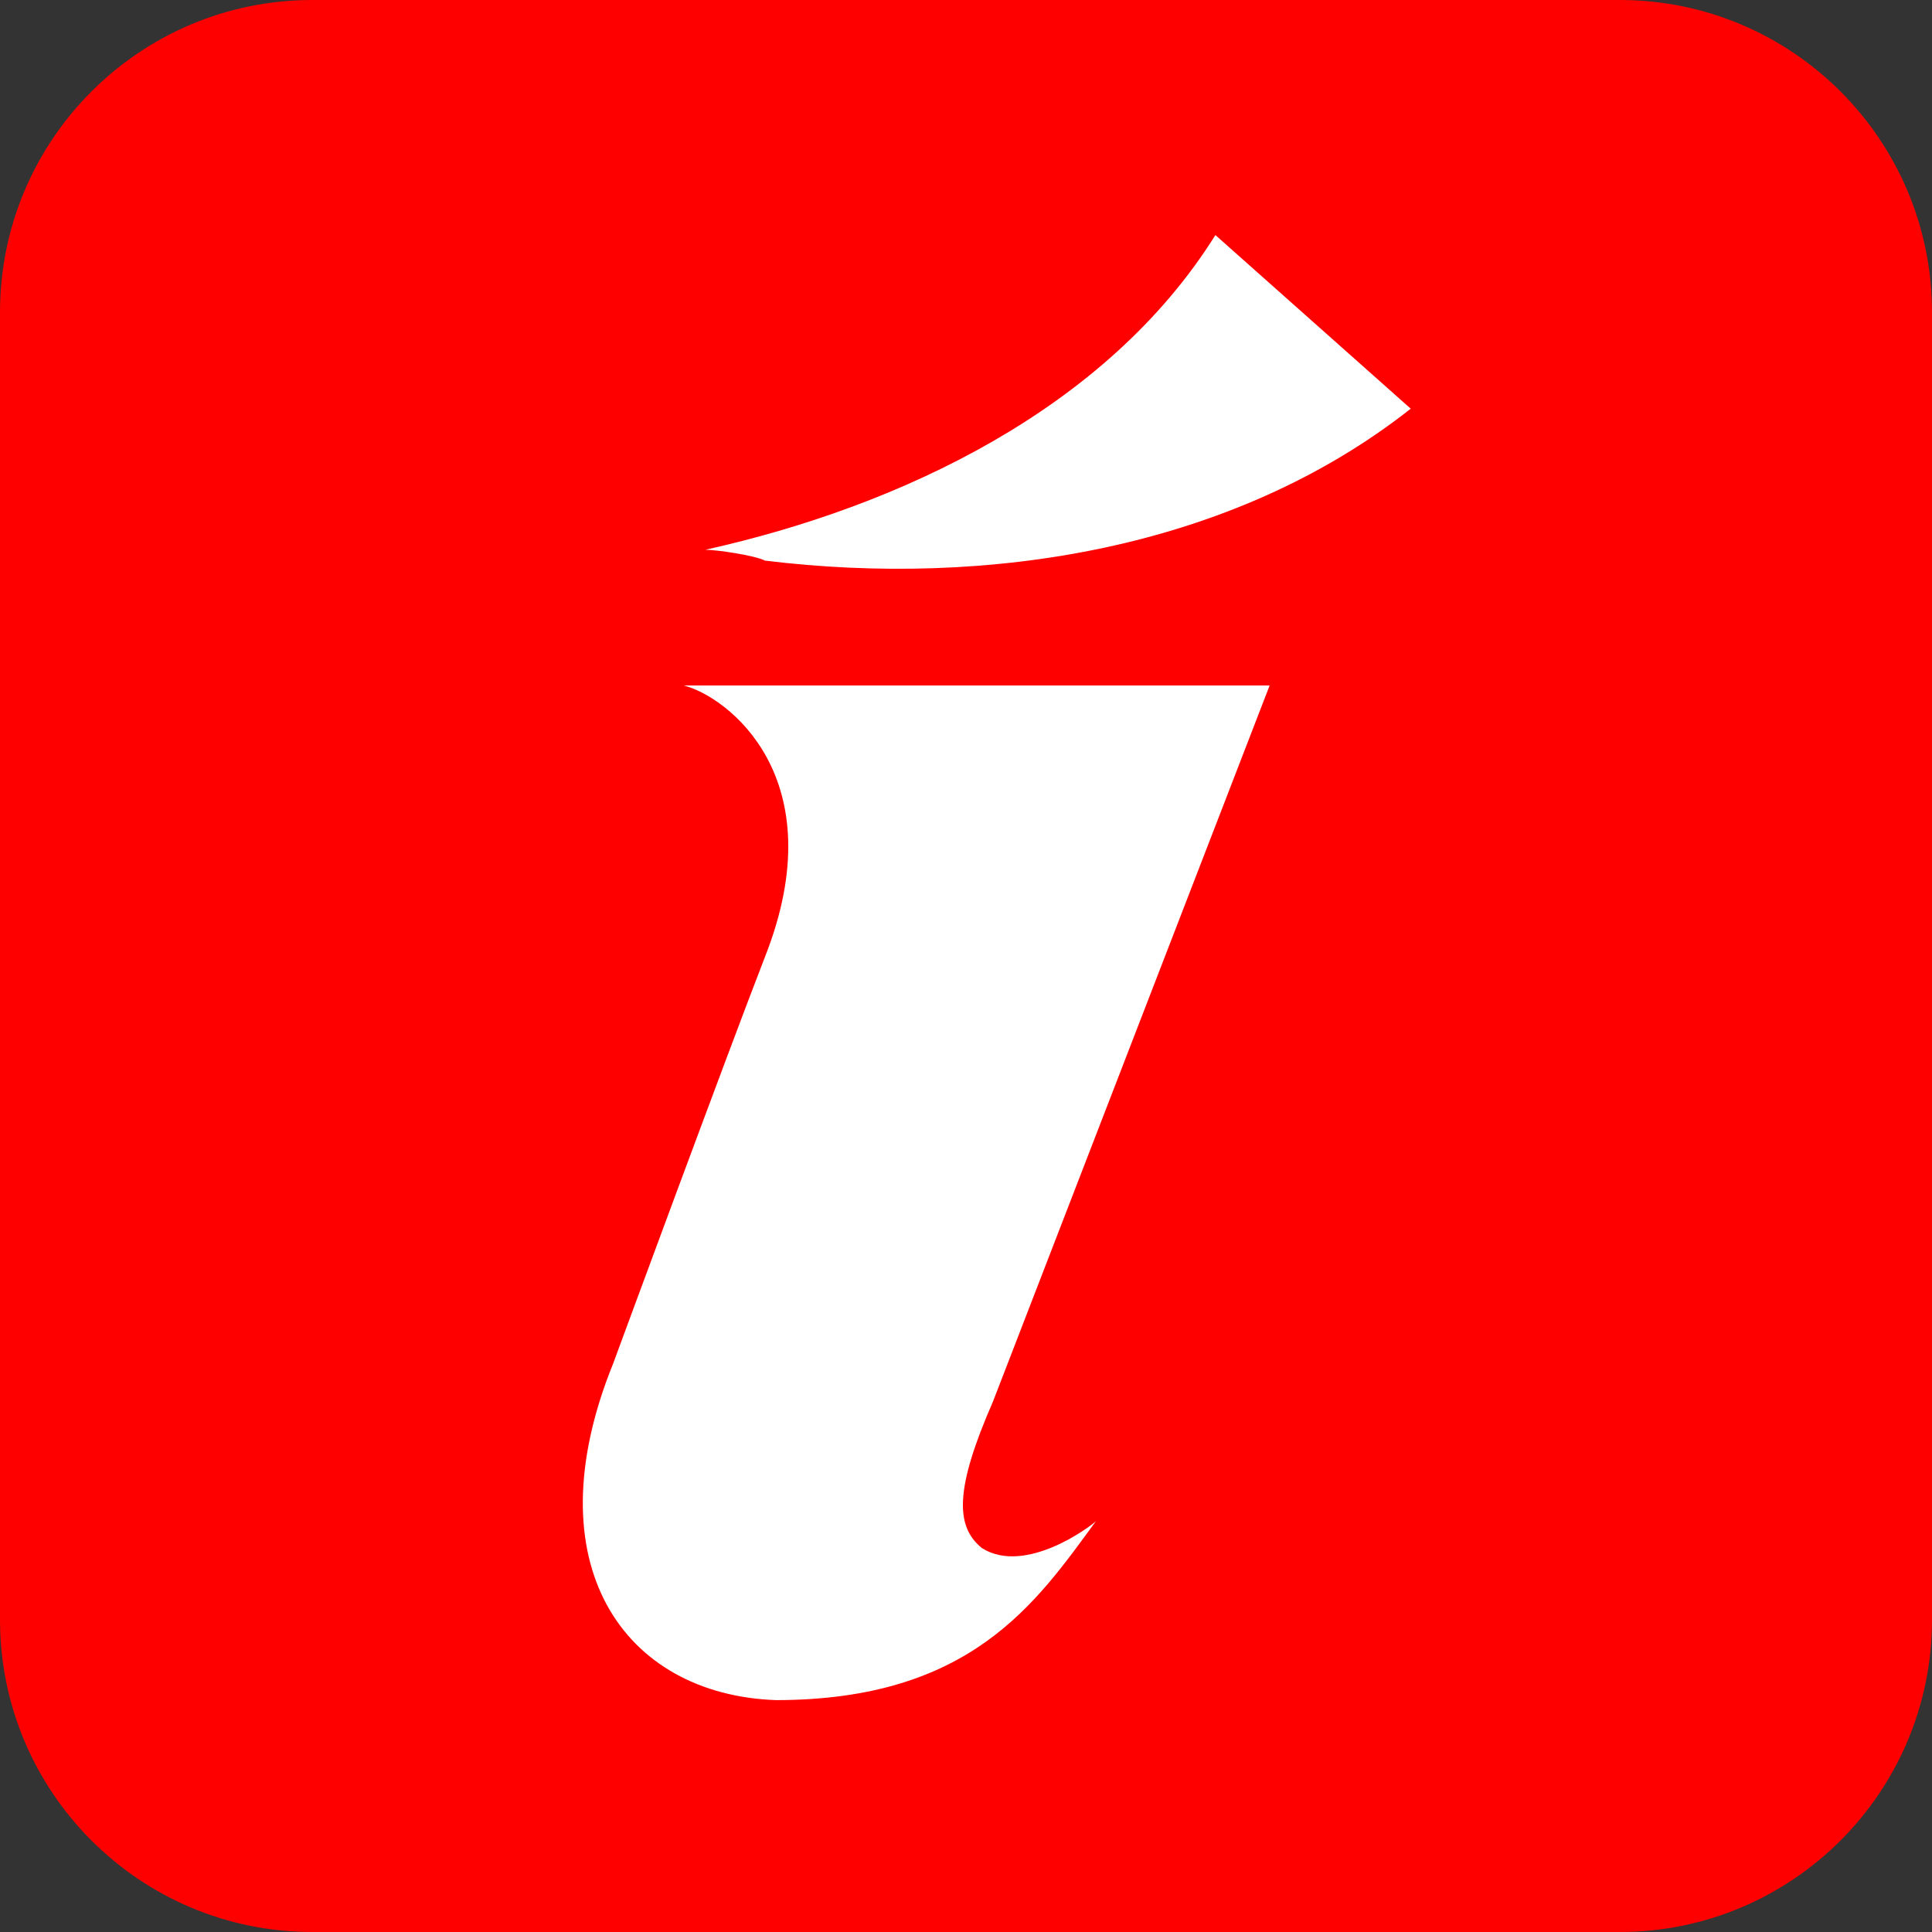
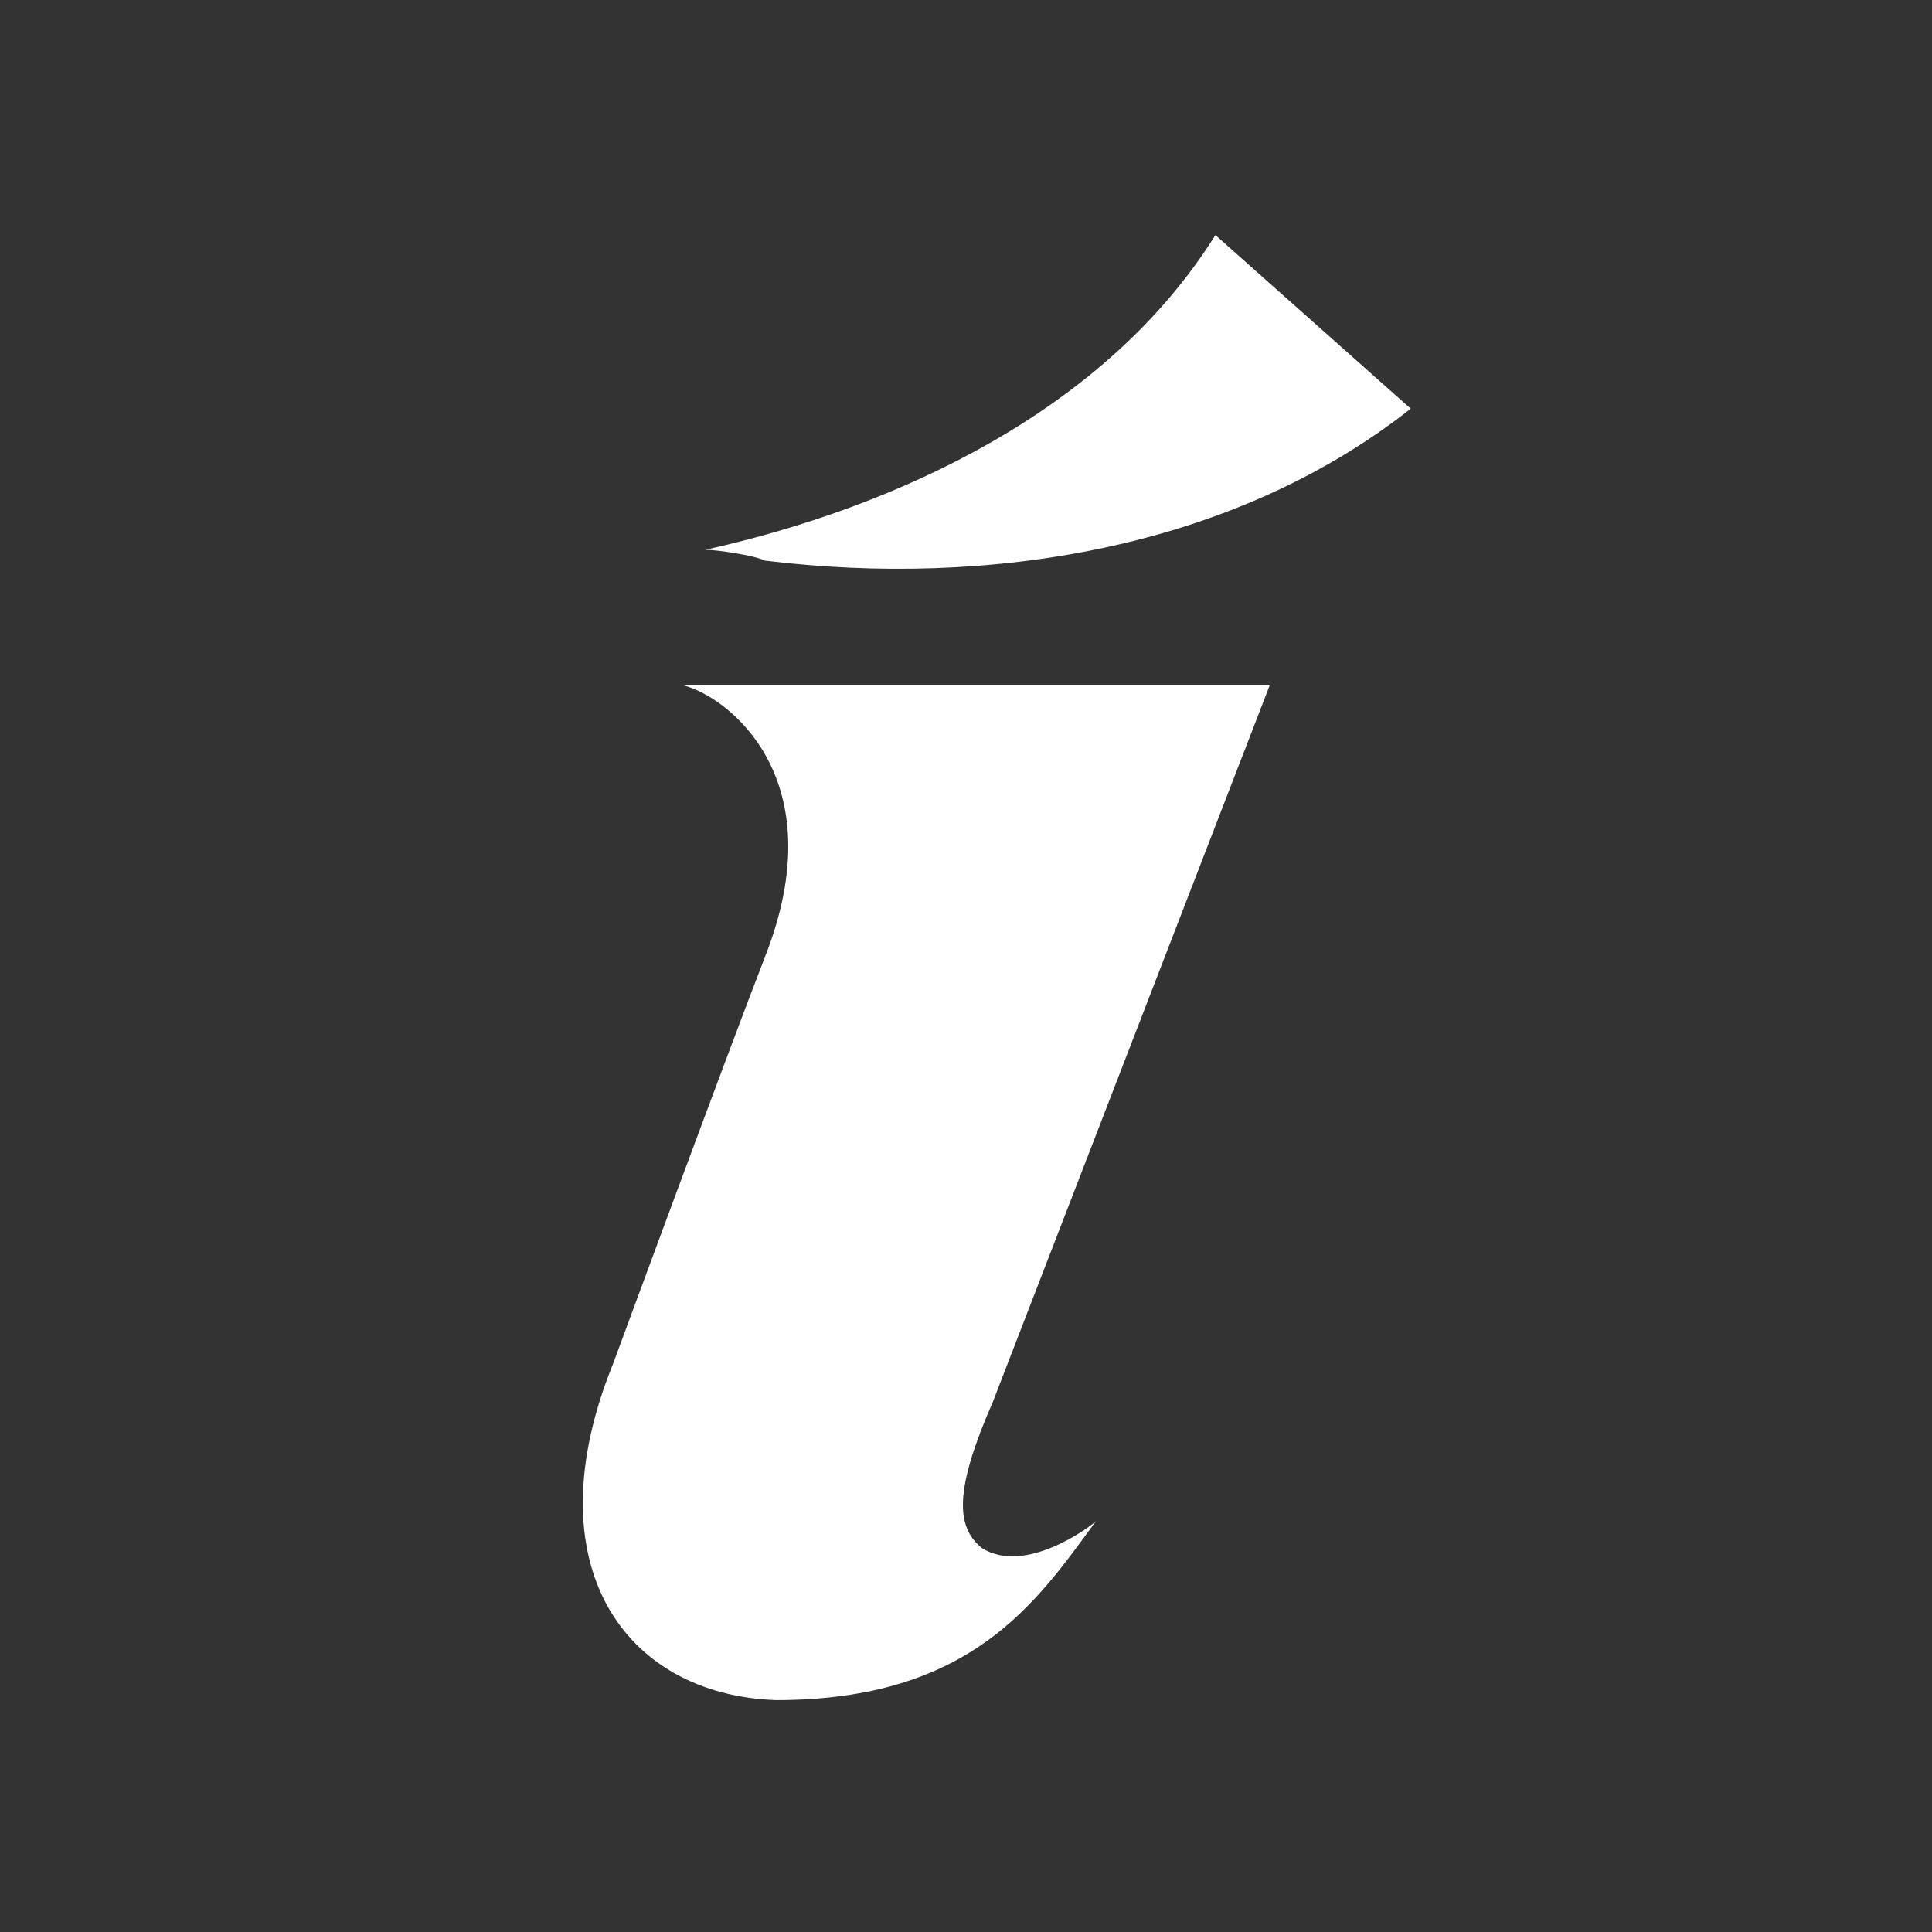
<svg xmlns="http://www.w3.org/2000/svg" width="600" height="600" viewBox="0 0 600 600" fill="none">
  <rect x="0" y="0" width="600" height="600" fill="#333333" stroke="none" />
  <style>
    #bg {
      fill: #FF0000;
    }
    path {
      color:#fff;
    }
    @media (prefers-color-scheme: dark) {
      #bg {
        fill:transparent;
      }
      path {
        fill: #000;
      }
    }
  </style>
-   <path id="bg" d="M0 97C0 43.428 43.428 0 97 0H503C556.572 0 600 43.428 600 97V503C600 556.572 556.572 600 503 600H97C43.428 600 0 556.572 0 503V97Z" />
  <path d="M304.991 480.803C296.565 474.063 296.565 462.267 308.361 435.306L394.301 212.873H212.311C225.791 216.243 259.493 241.52 237.587 297.128C225.791 327.46 190.404 423.51 190.404 423.51C165.128 485.858 193.774 526.301 240.957 527.986C301.621 527.986 321.842 497.654 340.378 472.378C338.693 474.063 318.471 489.229 304.991 480.803Z" fill="currentColor" />
  <path d="M237.59 174.106C306.679 182.531 382.508 170.735 438.116 126.923L377.453 73C343.751 126.923 279.717 157.255 219.054 170.735C222.424 170.735 234.22 172.421 237.59 174.106Z" fill="currentColor" />
</svg>